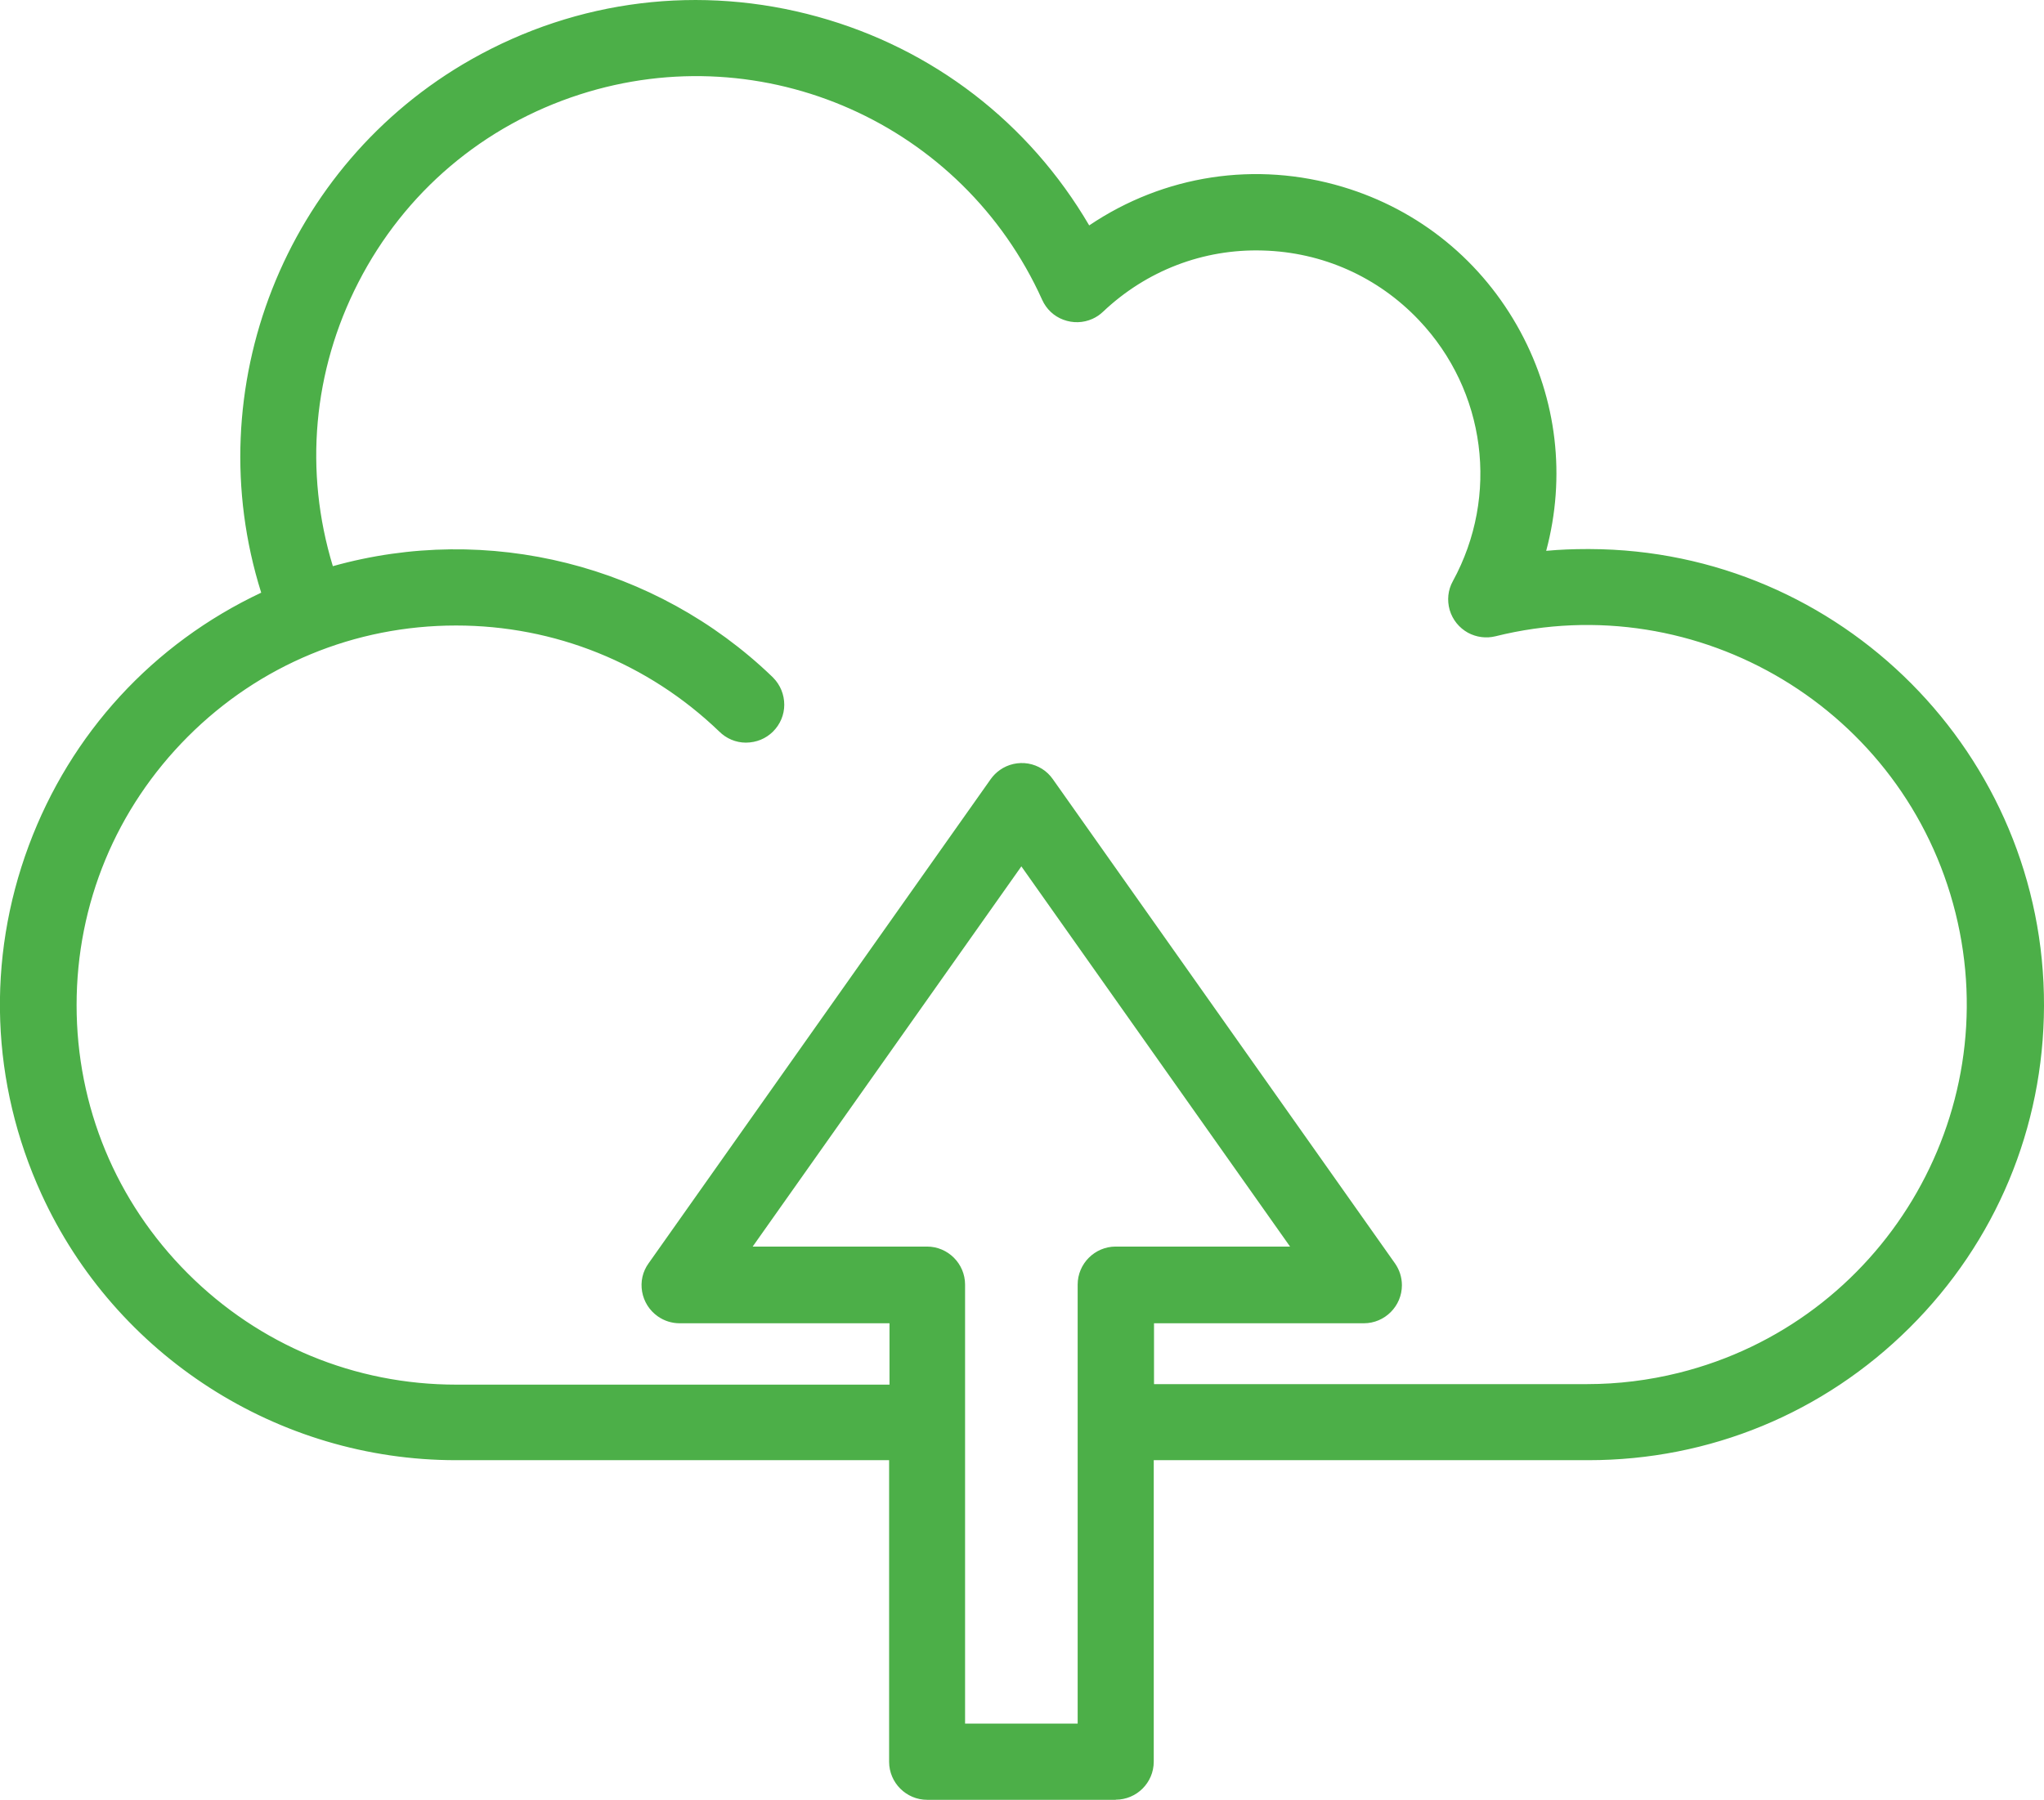
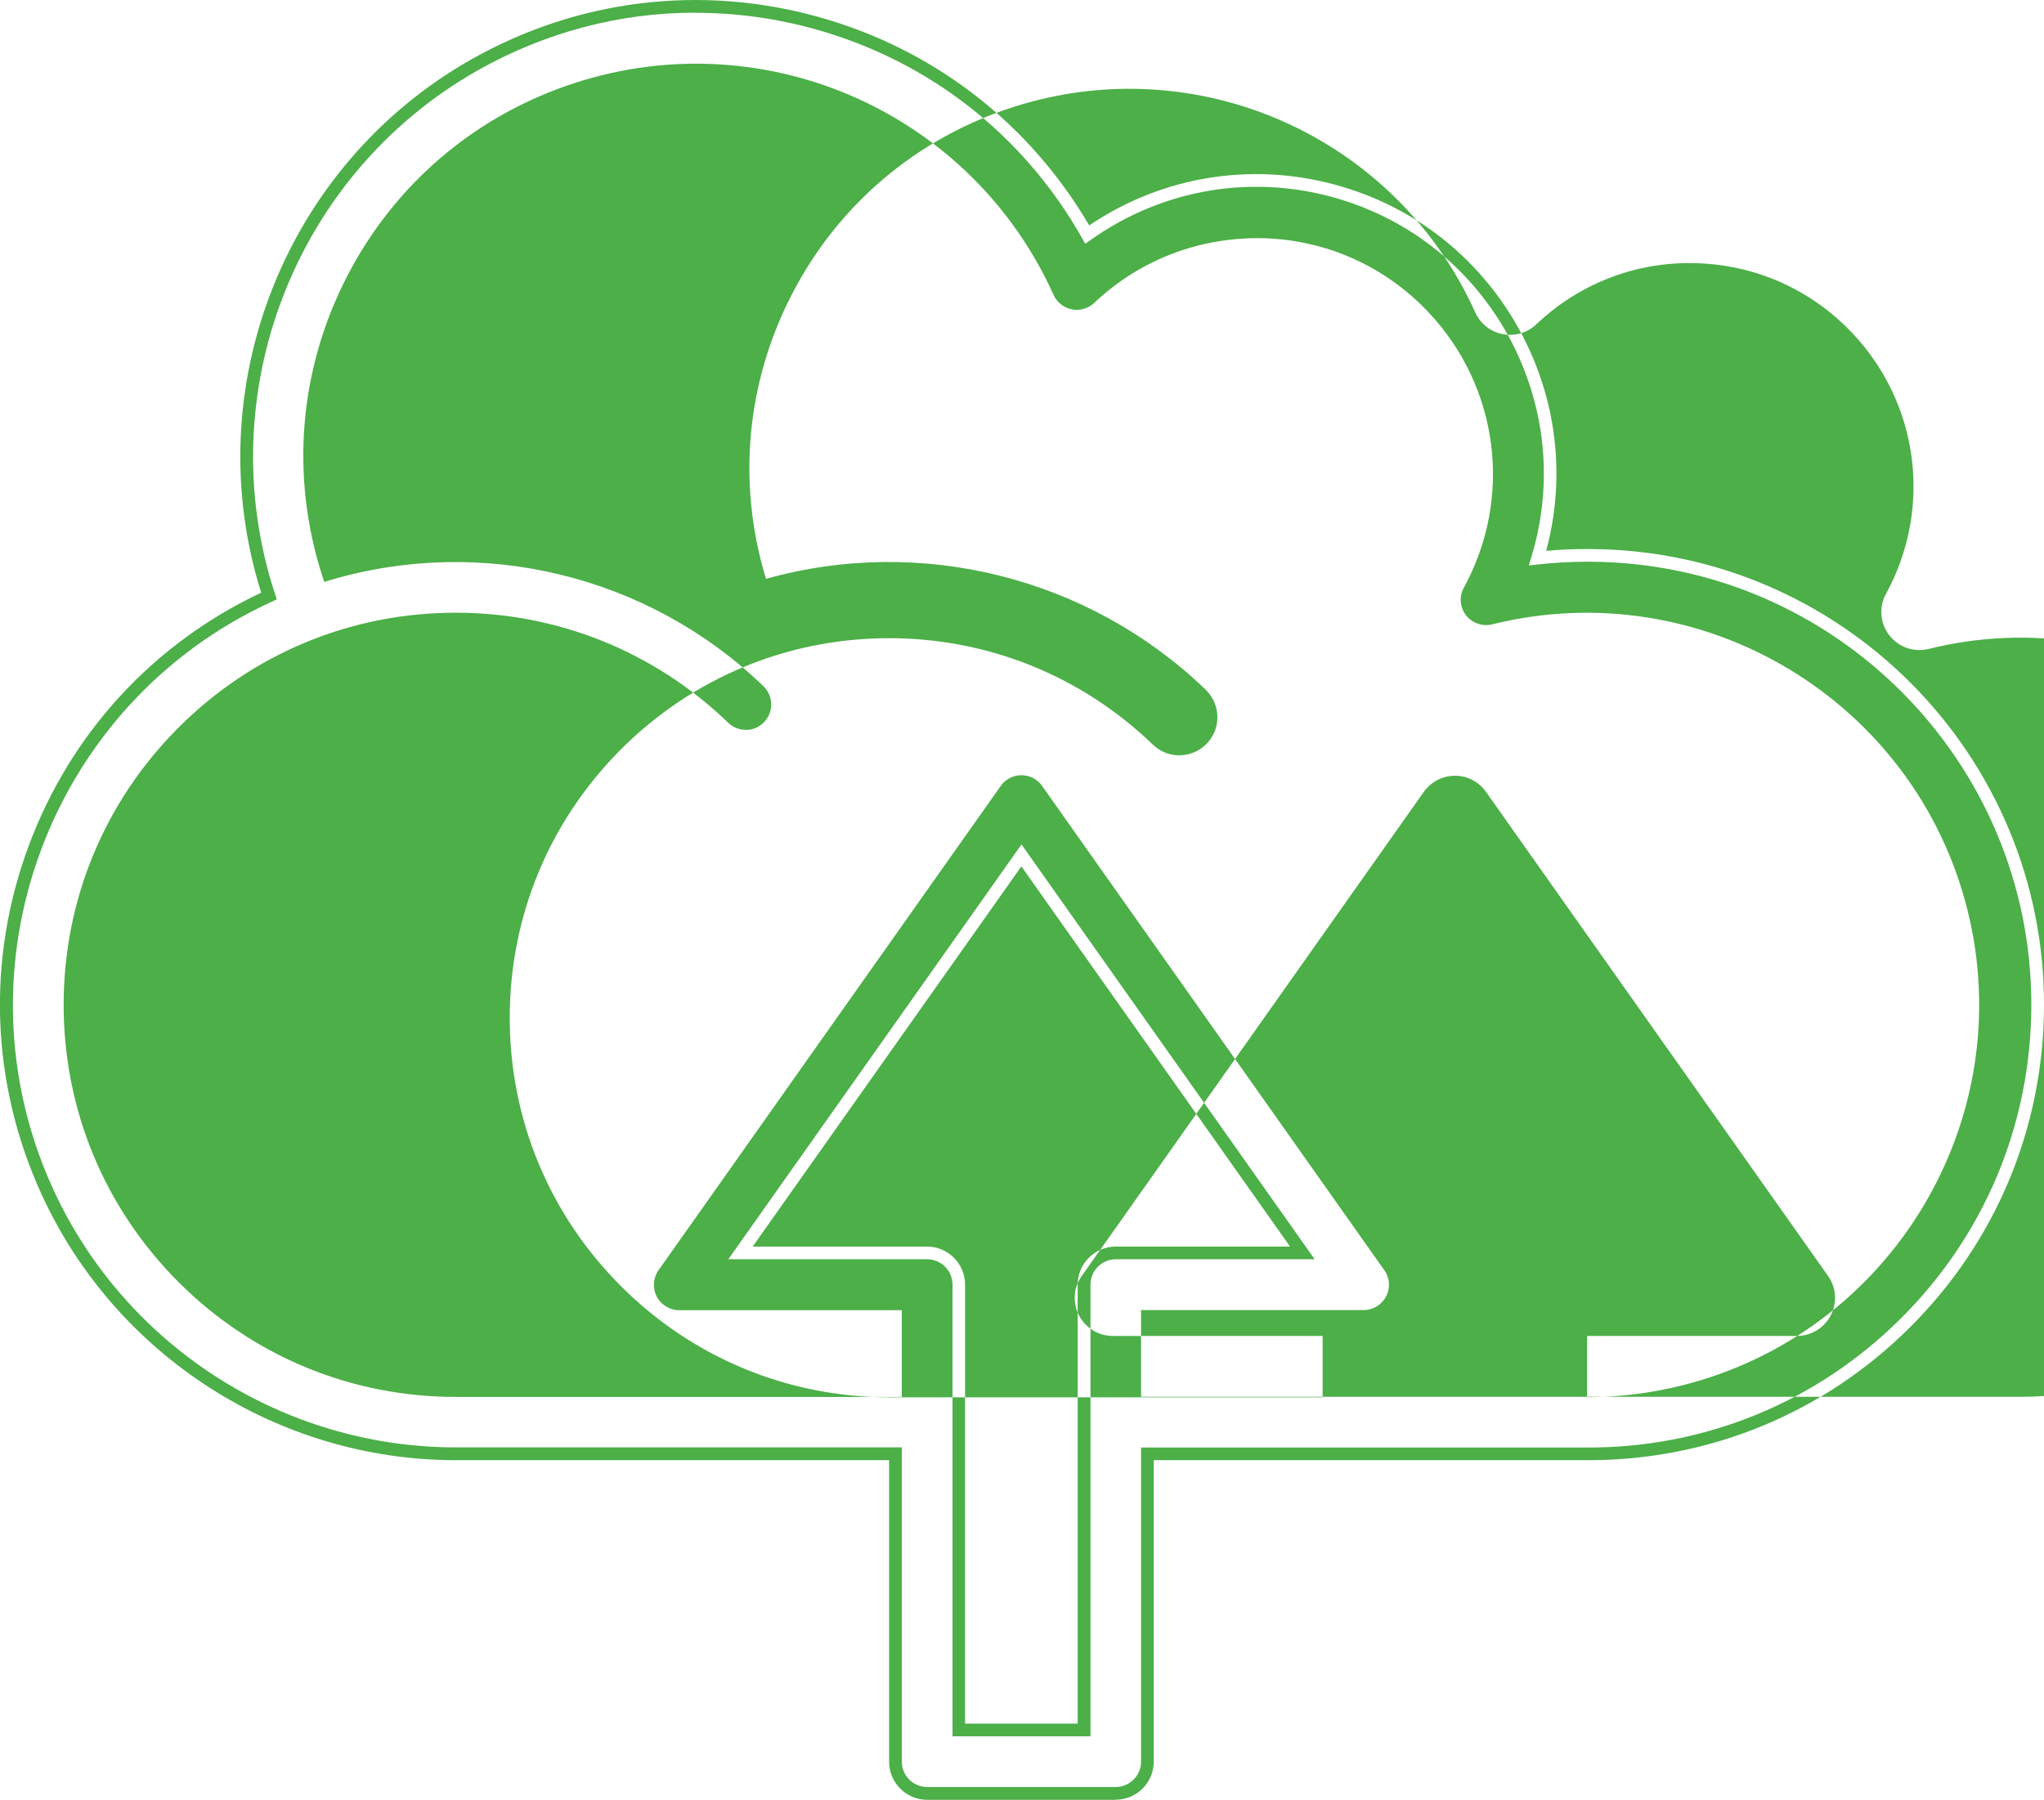
<svg xmlns="http://www.w3.org/2000/svg" id="Layer_1" data-name="Layer 1" viewBox="0 0 161.2 141.97">
  <defs>
    <style>
      .cls-1 {
        fill: #4caf48;
      }
    </style>
  </defs>
-   <path class="cls-1" d="M125.16,43.81c-1.3,0-2.6.07-3.9.21,3.67-12.24-3.27-25.13-15.51-28.8-6.82-2.05-14.2-.84-20.01,3.28C76.09,1.46,54.47-4.53,37.43,5.12c-14.7,8.32-21.48,25.86-16.21,41.9C3.42,55.16-4.41,76.19,3.73,93.98c5.77,12.61,18.36,20.7,32.22,20.7h34.67v24.29c0,1.38,1.12,2.5,2.5,2.5h14.87c1.38,0,2.5-1.12,2.5-2.5v-24.28h34.67c19.57.06,35.48-15.76,35.54-35.33.06-19.57-15.76-35.48-35.33-35.54-.07,0-.14,0-.21,0ZM85.49,101.34v35.13h-9.87v-35.13c0-1.38-1.12-2.5-2.5-2.5h-14.72l22.15-31.36,22.15,31.36h-14.72c-1.38,0-2.5,1.12-2.5,2.5ZM125.16,109.68h-34.67v-5.84h17.05c1.38,0,2.5-1.12,2.5-2.5,0-.52-.16-1.02-.46-1.44l-26.98-38.19c-.8-1.13-2.36-1.4-3.49-.6-.23.16-.43.37-.6.6l-26.98,38.19c-.8,1.13-.53,2.69.6,3.49.42.3.93.46,1.44.46h17.05v5.84h-34.67c-16.81,0-30.43-13.63-30.43-30.43,0-16.81,13.63-30.43,30.43-30.43,7.86,0,15.42,3.05,21.09,8.5.97.98,2.55.99,3.54.02.98-.97.99-2.55.02-3.54-.03-.03-.06-.06-.09-.09-9.18-8.83-22.39-12.05-34.61-8.44-5.14-16.01,3.66-33.15,19.67-38.3,14.75-4.74,30.7,2.35,37.07,16.47.57,1.26,2.05,1.82,3.31,1.25.26-.12.49-.27.69-.47,7.27-6.89,18.74-6.58,25.63.69,5.41,5.71,6.52,14.26,2.75,21.17-.66,1.21-.22,2.73.99,3.4.55.3,1.2.39,1.8.23,16.31-4.06,32.83,5.87,36.88,22.18,4.06,16.31-5.87,32.83-22.18,36.88-2.4.6-4.87.9-7.35.9h0Z" />
-   <path class="cls-1" d="M87.99,141.97h-14.87c-1.65,0-3-1.35-3-3v-23.79h-34.17c-14.02,0-26.85-8.24-32.68-20.99-3.99-8.73-4.35-18.49-1-27.49,3.3-8.86,9.8-15.93,18.33-19.95-5.07-16.1,1.86-33.74,16.58-42.07C45.54-.05,55.24-1.24,64.49,1.32c9.08,2.51,16.66,8.35,21.41,16.46,5.9-3.98,13.15-5.09,19.99-3.04,6.05,1.81,11.02,5.87,14.02,11.43,2.88,5.34,3.59,11.45,2.03,17.28,1.07-.1,2.15-.14,3.22-.14h.21c19.82.06,35.89,16.23,35.83,36.04-.03,9.6-3.79,18.61-10.6,25.38-6.78,6.74-15.77,10.45-25.33,10.45h-34.28v23.78c0,1.66-1.35,3-3,3ZM54.84,1c-5.96,0-11.84,1.54-17.16,4.55-14.44,8.17-21.16,25.55-15.99,41.31l.14.42-.41.19C3.91,55.49-3.83,76.26,4.18,93.77c5.67,12.4,18.14,20.4,31.77,20.4h35.17v24.79c0,1.1.9,2,2,2h14.87c1.1,0,2-.9,2-2v-24.78h35.17c9.3.04,18.12-3.58,24.73-10.16,6.62-6.58,10.28-15.34,10.31-24.67.06-19.26-15.57-34.98-34.83-35.04h-.21c-1.28,0-2.57.07-3.84.21l-.75.08.22-.72c1.74-5.79,1.11-11.91-1.75-17.23-2.87-5.32-7.63-9.21-13.42-10.95-6.72-2.02-13.86-.84-19.58,3.21l-.45.32-.27-.48c-4.6-8.12-12.09-13.97-21.08-16.46-3.1-.86-6.25-1.28-9.38-1.28ZM85.99,136.96h-10.87v-35.63c0-1.1-.9-2-2-2h-15.68l23.12-32.72,23.12,32.72h-15.68c-1.1,0-2,.9-2,2v35.63ZM76.12,135.96h8.87v-34.63c0-1.65,1.35-3,3-3h13.75l-21.19-29.99-21.19,29.99h13.75c1.65,0,3,1.35,3,3v34.63ZM125.16,110.18h-35.17v-6.84h17.55c1.1,0,2-.9,2-2,0-.42-.13-.82-.37-1.15l-26.98-38.19c-.31-.44-.77-.73-1.3-.82-.53-.09-1.06.03-1.49.34-.19.13-.35.29-.48.48l-26.98,38.19c-.31.44-.43.97-.34,1.5.09.53.38.99.82,1.29.34.24.74.37,1.15.37h17.55v6.84h-35.17c-8.26,0-16.03-3.22-21.87-9.06s-9.06-13.61-9.06-21.87,3.22-16.03,9.06-21.87c5.84-5.84,13.61-9.06,21.87-9.06h0c8.03,0,15.65,3.07,21.44,8.64.38.39.89.6,1.42.6.53.03,1.04-.2,1.42-.58s.59-.88.59-1.41c0-.54-.2-1.04-.58-1.42l-.07-.07c-9.04-8.69-22.11-11.88-34.13-8.33l-.47.14-.15-.46c-2.53-7.87-1.84-16.25,1.93-23.6,3.78-7.35,10.19-12.79,18.06-15.32,15-4.83,31.2,2.37,37.68,16.74.22.49.62.86,1.12,1.05.5.19,1.04.17,1.53-.05.21-.09.39-.22.56-.37,3.61-3.42,8.35-5.21,13.31-5.1,4.97.13,9.6,2.2,13.02,5.81,5.58,5.89,6.71,14.63,2.82,21.75-.26.47-.32,1.01-.17,1.52.15.51.49.94.96,1.19.44.24.96.31,1.44.19,16.55-4.11,33.37,6,37.49,22.55,4.12,16.55-6,33.37-22.55,37.49-2.44.61-4.95.92-7.47.92ZM91,109.18h34.17c2.43,0,4.86-.3,7.23-.89,16.02-3.99,25.81-20.26,21.82-36.28-3.99-16.02-20.26-25.81-36.28-21.82-.73.18-1.5.08-2.17-.28-.7-.39-1.21-1.02-1.44-1.79-.22-.77-.14-1.58.25-2.28,3.68-6.74,2.61-15.01-2.67-20.58-3.24-3.42-7.61-5.37-12.32-5.5-4.7-.14-9.18,1.59-12.6,4.83-.24.23-.52.42-.83.56-.73.33-1.55.35-2.3.07-.75-.28-1.34-.84-1.67-1.57-6.27-13.9-21.94-20.87-36.46-16.2-7.61,2.45-13.82,7.71-17.47,14.83-3.58,6.97-4.29,14.9-2.01,22.38,12.23-3.43,25.45-.12,34.63,8.7l.1.1c.56.57.87,1.33.87,2.13,0,.8-.32,1.55-.89,2.12-.57.56-1.3.86-2.13.87-.8,0-1.55-.32-2.12-.89-5.6-5.38-12.96-8.35-20.74-8.35h0c-7.99,0-15.51,3.11-21.16,8.77s-8.77,13.17-8.77,21.17c0,8,3.11,15.51,8.77,21.17,5.65,5.65,13.17,8.77,21.17,8.77h34.17v-4.84h-16.55c-.62,0-1.22-.19-1.73-.55-.65-.46-1.09-1.15-1.23-1.94-.14-.79.04-1.59.51-2.24l26.98-38.19c.2-.28.44-.52.72-.72.65-.46,1.45-.64,2.24-.51.79.14,1.48.57,1.94,1.23l26.98,38.19c.36.51.55,1.11.55,1.73,0,1.65-1.35,3-3,3h-16.55v4.84Z" />
+   <path class="cls-1" d="M87.99,141.97h-14.87c-1.65,0-3-1.35-3-3v-23.79h-34.17c-14.02,0-26.85-8.24-32.68-20.99-3.99-8.73-4.35-18.49-1-27.49,3.3-8.86,9.8-15.93,18.33-19.95-5.07-16.1,1.86-33.74,16.58-42.07C45.54-.05,55.24-1.24,64.49,1.32c9.08,2.51,16.66,8.35,21.41,16.46,5.9-3.98,13.15-5.09,19.99-3.04,6.05,1.81,11.02,5.87,14.02,11.43,2.88,5.34,3.59,11.45,2.03,17.28,1.07-.1,2.15-.14,3.22-.14h.21c19.82.06,35.89,16.23,35.83,36.04-.03,9.6-3.79,18.61-10.6,25.38-6.78,6.74-15.77,10.45-25.33,10.45h-34.28v23.78c0,1.66-1.35,3-3,3ZM54.84,1c-5.96,0-11.84,1.54-17.16,4.55-14.44,8.17-21.16,25.55-15.99,41.31l.14.42-.41.19C3.91,55.49-3.83,76.26,4.18,93.77c5.67,12.4,18.14,20.4,31.77,20.4h35.17v24.79c0,1.1.9,2,2,2h14.87c1.1,0,2-.9,2-2v-24.78h35.17c9.3.04,18.12-3.58,24.73-10.16,6.62-6.58,10.28-15.34,10.31-24.67.06-19.26-15.57-34.98-34.83-35.04h-.21c-1.28,0-2.57.07-3.84.21l-.75.08.22-.72c1.74-5.79,1.11-11.91-1.75-17.23-2.87-5.32-7.63-9.21-13.42-10.95-6.72-2.02-13.86-.84-19.58,3.21l-.45.32-.27-.48c-4.6-8.12-12.09-13.97-21.08-16.46-3.1-.86-6.25-1.28-9.38-1.28ZM85.99,136.96h-10.87v-35.63c0-1.1-.9-2-2-2h-15.68l23.12-32.72,23.12,32.72h-15.68c-1.1,0-2,.9-2,2v35.63ZM76.12,135.96h8.87v-34.63c0-1.65,1.35-3,3-3h13.75l-21.19-29.99-21.19,29.99h13.75c1.65,0,3,1.35,3,3v34.63ZM125.16,110.18h-35.17v-6.84h17.55c1.1,0,2-.9,2-2,0-.42-.13-.82-.37-1.15l-26.98-38.19c-.31-.44-.77-.73-1.3-.82-.53-.09-1.06.03-1.49.34-.19.13-.35.29-.48.48l-26.98,38.19c-.31.44-.43.97-.34,1.5.09.53.38.99.82,1.29.34.24.74.37,1.15.37h17.55v6.84h-35.17c-8.26,0-16.03-3.22-21.87-9.06s-9.06-13.61-9.06-21.87,3.22-16.03,9.06-21.87c5.84-5.84,13.61-9.06,21.87-9.06h0c8.03,0,15.65,3.07,21.44,8.64.38.39.89.6,1.42.6.53.03,1.04-.2,1.42-.58s.59-.88.59-1.41c0-.54-.2-1.04-.58-1.42l-.07-.07c-9.04-8.69-22.11-11.88-34.13-8.33l-.47.14-.15-.46c-2.53-7.87-1.84-16.25,1.93-23.6,3.78-7.35,10.19-12.79,18.06-15.32,15-4.83,31.2,2.37,37.68,16.74.22.49.62.86,1.12,1.05.5.19,1.04.17,1.53-.05.21-.09.39-.22.56-.37,3.61-3.42,8.35-5.21,13.31-5.1,4.97.13,9.6,2.2,13.02,5.81,5.58,5.89,6.71,14.63,2.82,21.75-.26.47-.32,1.01-.17,1.52.15.51.49.94.96,1.19.44.24.96.31,1.44.19,16.55-4.11,33.37,6,37.49,22.55,4.12,16.55-6,33.37-22.55,37.49-2.44.61-4.95.92-7.47.92Zh34.17c2.43,0,4.86-.3,7.23-.89,16.02-3.99,25.81-20.26,21.82-36.28-3.99-16.02-20.26-25.81-36.28-21.82-.73.18-1.5.08-2.17-.28-.7-.39-1.21-1.02-1.44-1.79-.22-.77-.14-1.58.25-2.28,3.68-6.74,2.61-15.01-2.67-20.58-3.24-3.42-7.61-5.37-12.32-5.5-4.7-.14-9.18,1.59-12.6,4.83-.24.23-.52.42-.83.56-.73.33-1.55.35-2.3.07-.75-.28-1.34-.84-1.67-1.57-6.27-13.9-21.94-20.87-36.46-16.2-7.61,2.45-13.82,7.71-17.47,14.83-3.58,6.97-4.29,14.9-2.01,22.38,12.23-3.43,25.45-.12,34.63,8.7l.1.1c.56.57.87,1.33.87,2.13,0,.8-.32,1.55-.89,2.12-.57.56-1.3.86-2.13.87-.8,0-1.55-.32-2.12-.89-5.6-5.38-12.96-8.35-20.74-8.35h0c-7.99,0-15.51,3.11-21.16,8.77s-8.77,13.17-8.77,21.17c0,8,3.11,15.51,8.77,21.17,5.65,5.65,13.17,8.77,21.17,8.77h34.17v-4.84h-16.55c-.62,0-1.22-.19-1.73-.55-.65-.46-1.09-1.15-1.23-1.94-.14-.79.04-1.59.51-2.24l26.98-38.19c.2-.28.44-.52.72-.72.65-.46,1.45-.64,2.24-.51.79.14,1.48.57,1.94,1.23l26.98,38.19c.36.51.55,1.11.55,1.73,0,1.65-1.35,3-3,3h-16.55v4.84Z" />
</svg>